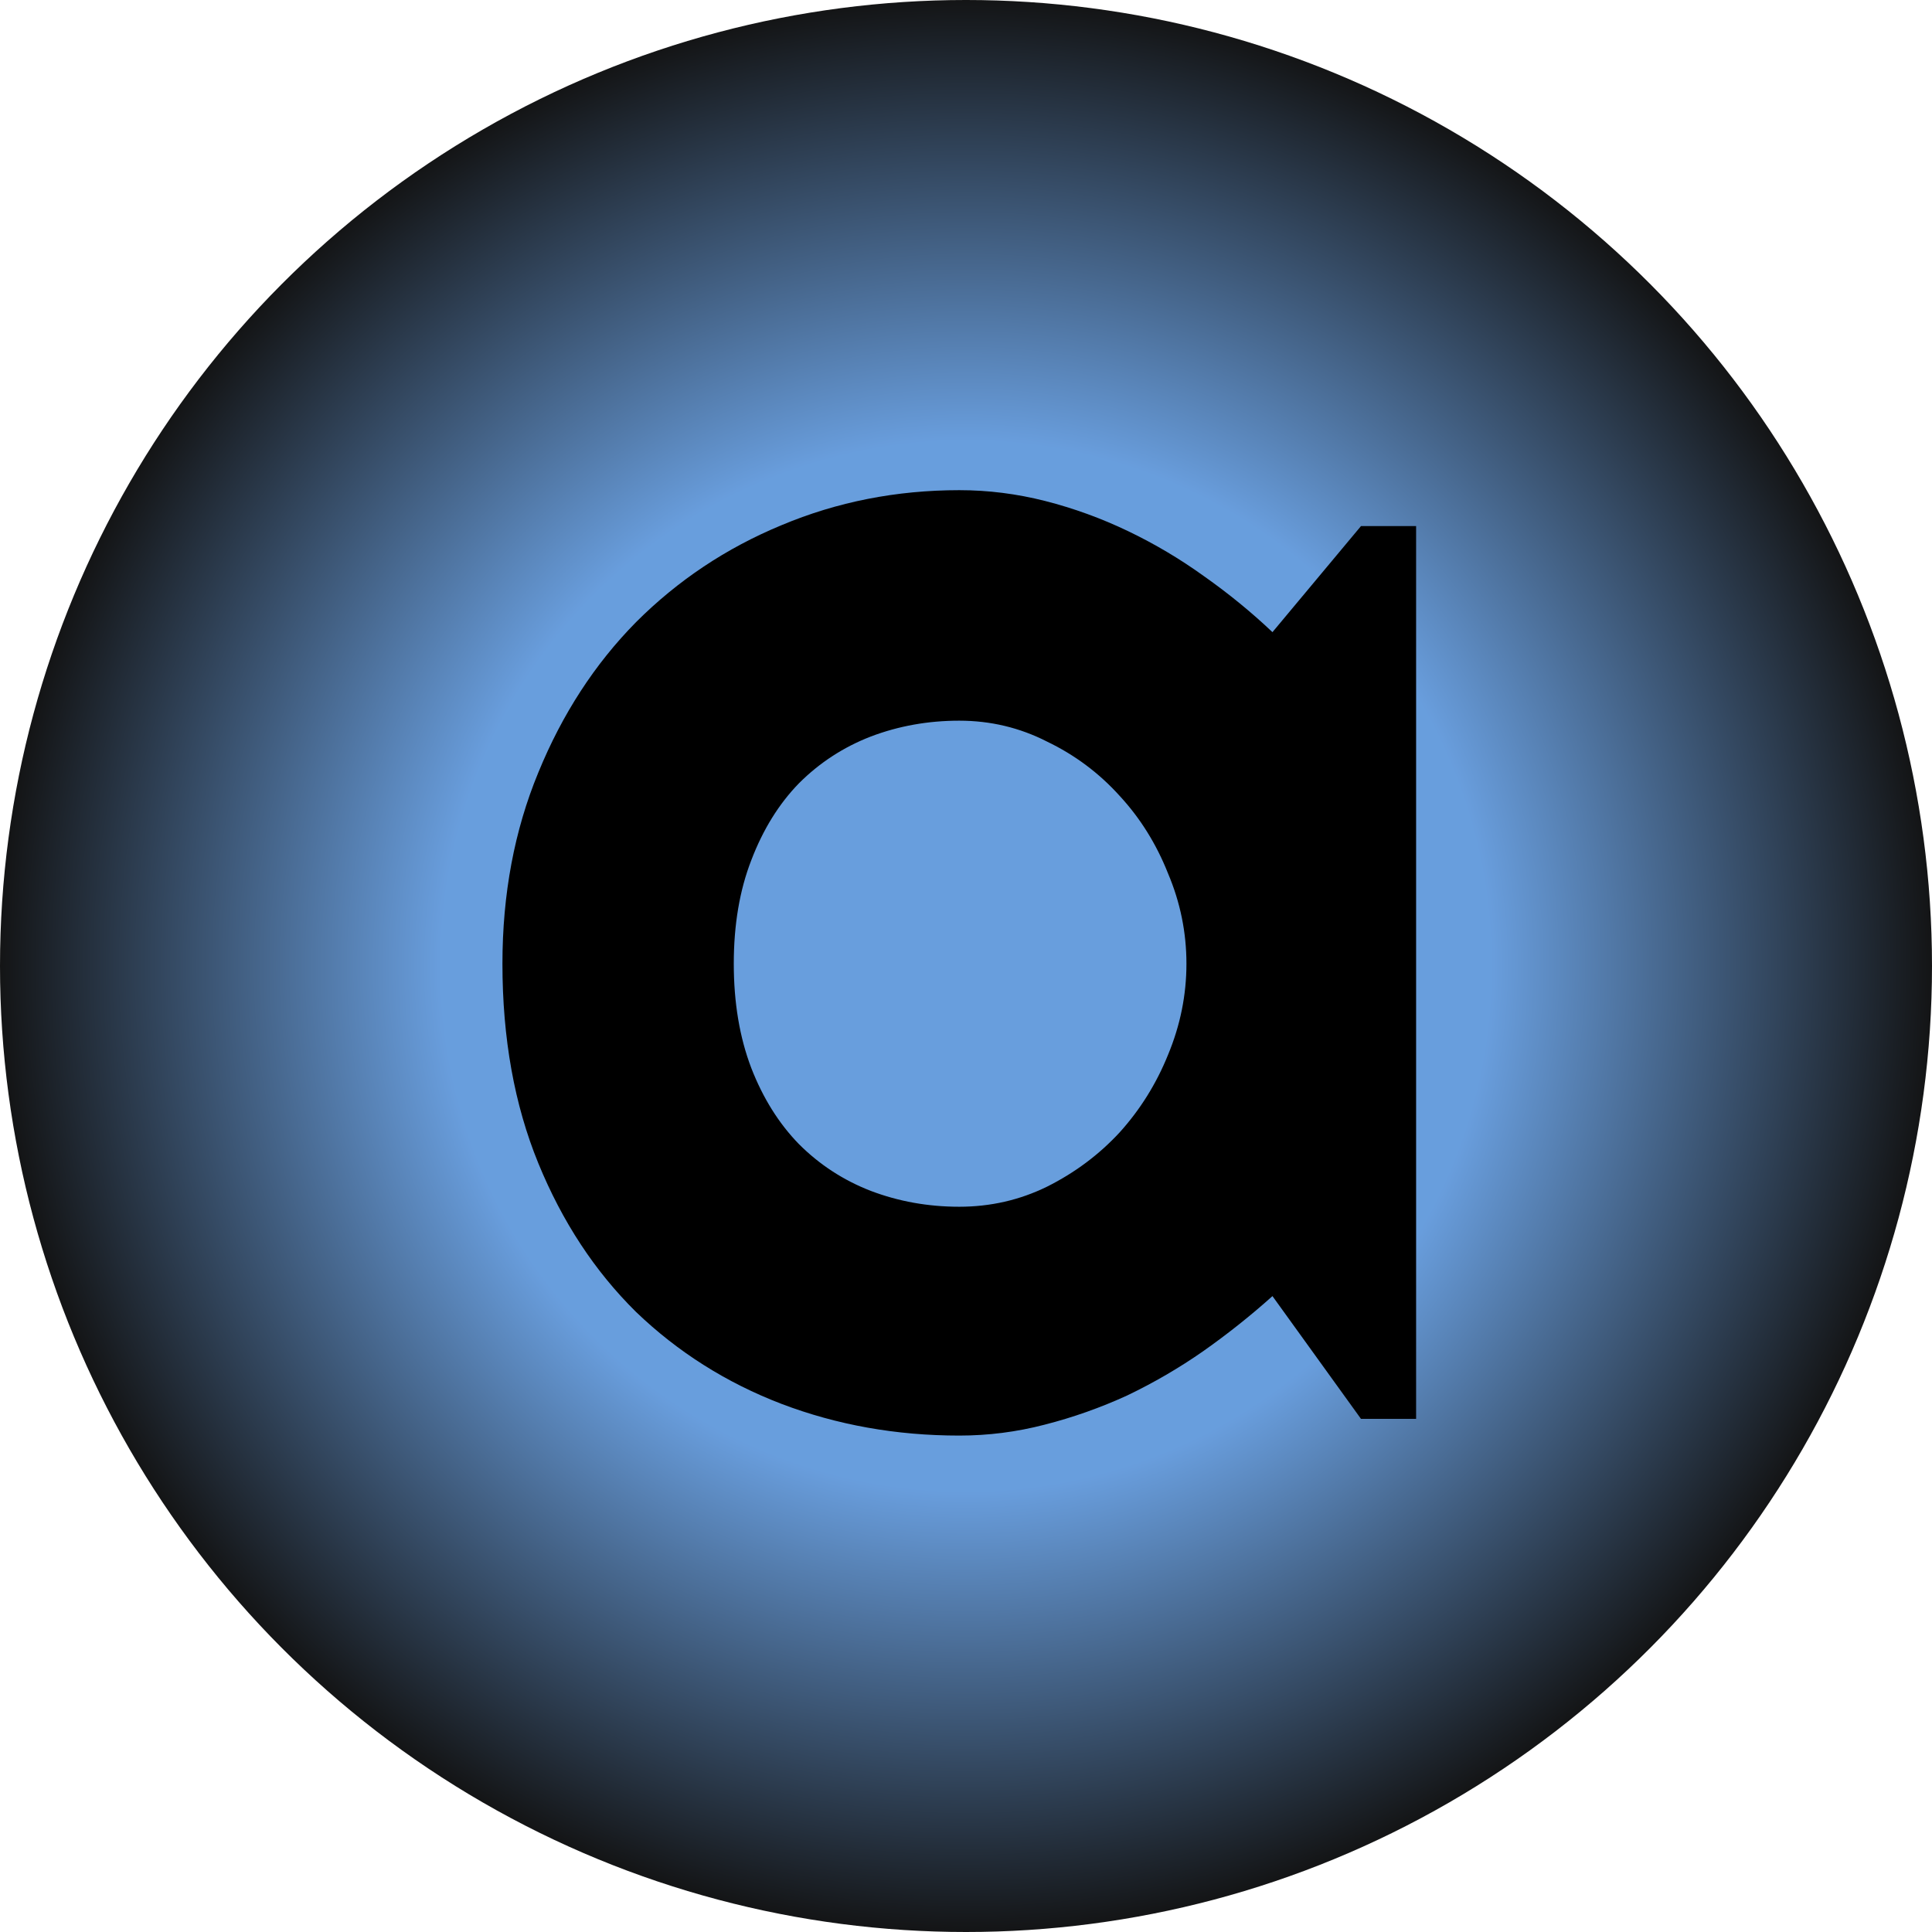
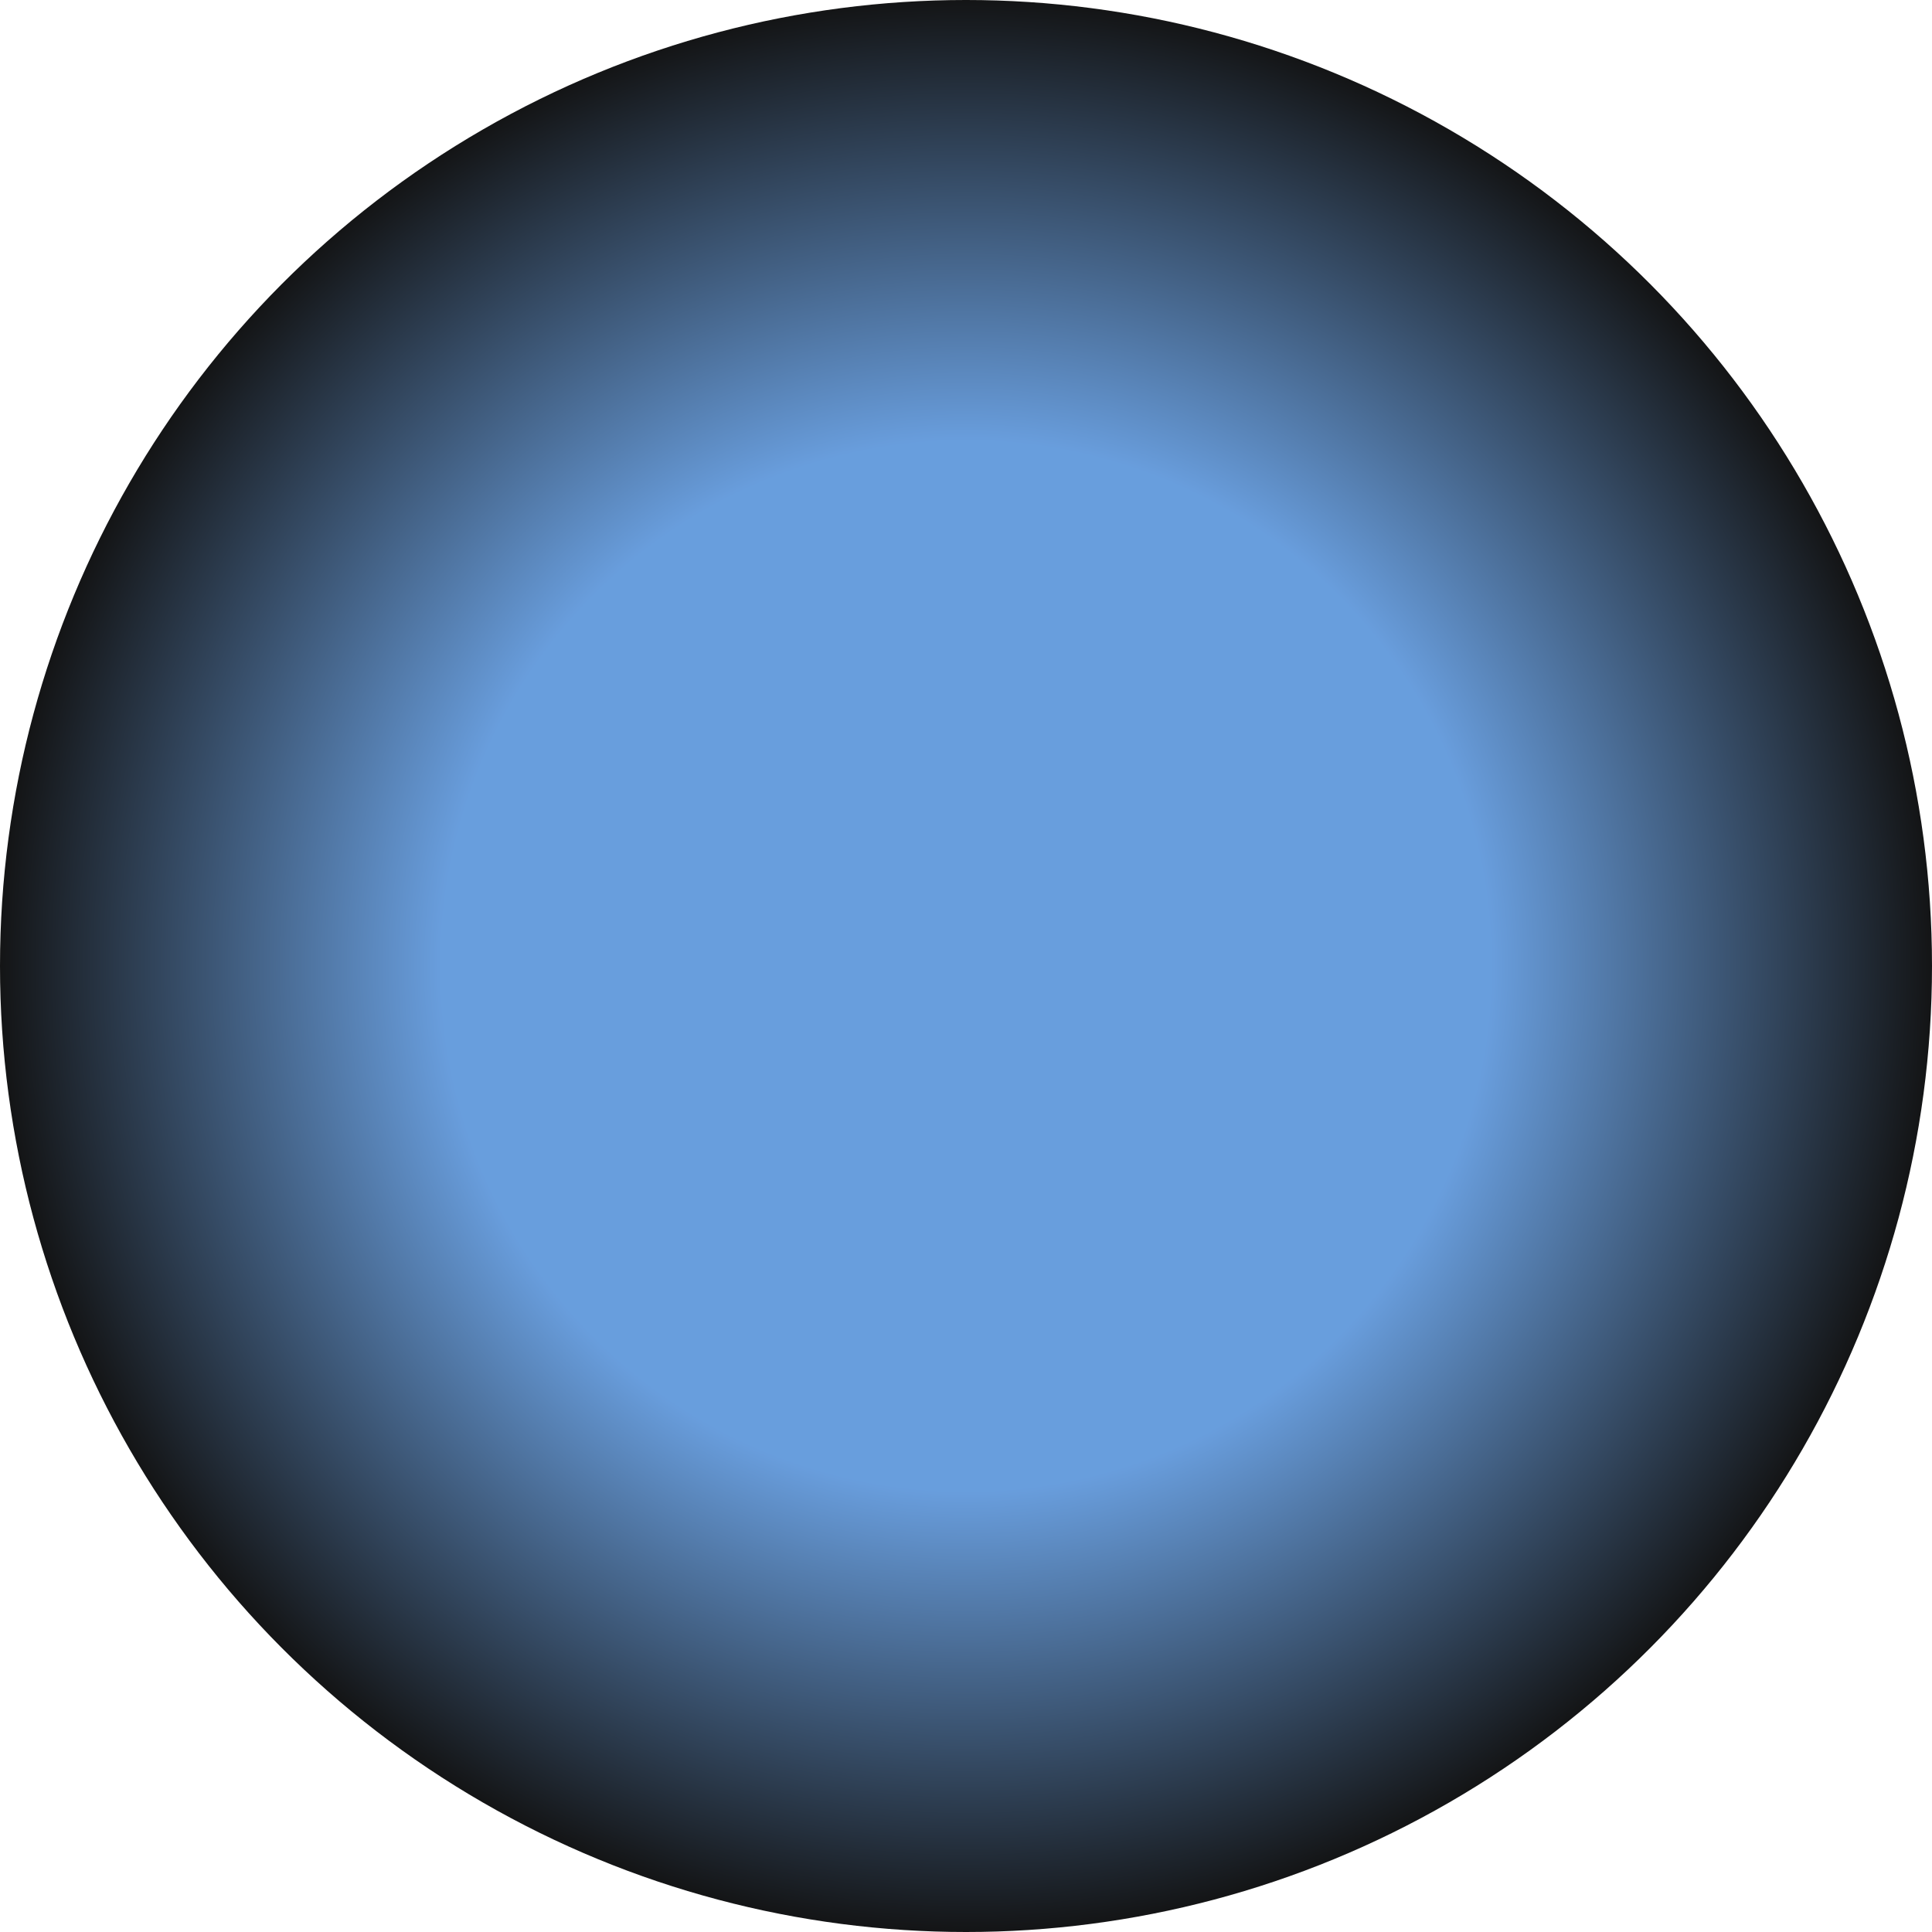
<svg xmlns="http://www.w3.org/2000/svg" width="497" height="497" viewBox="0 0 497 497" fill="none">
  <circle cx="248.5" cy="248.5" r="248.5" fill="url(#paint0_radial_518_3)" fill-opacity="0.93" />
-   <path d="M364.289 365H350.109L327.336 333.418C321.75 338.431 315.806 343.158 309.504 347.598C303.345 351.895 296.828 355.69 289.953 358.984C283.078 362.135 275.988 364.642 268.684 366.504C261.522 368.366 254.217 369.297 246.77 369.297C230.585 369.297 215.331 366.576 201.008 361.133C186.828 355.69 174.367 347.812 163.625 337.5C153.026 327.044 144.647 314.297 138.488 299.258C132.329 284.219 129.25 267.103 129.25 247.91C129.25 230.007 132.329 213.607 138.488 198.711C144.647 183.672 153.026 170.781 163.625 160.039C174.367 149.297 186.828 140.99 201.008 135.117C215.331 129.102 230.585 126.094 246.77 126.094C254.217 126.094 261.594 127.025 268.898 128.887C276.203 130.749 283.293 133.327 290.168 136.621C297.043 139.915 303.56 143.783 309.719 148.223C316.021 152.663 321.893 157.461 327.336 162.617L350.109 135.332H364.289V365ZM305.207 247.91C305.207 239.889 303.632 232.155 300.48 224.707C297.473 217.116 293.319 210.456 288.02 204.727C282.72 198.854 276.49 194.199 269.328 190.762C262.31 187.181 254.79 185.391 246.77 185.391C238.749 185.391 231.158 186.751 223.996 189.473C216.978 192.194 210.819 196.204 205.52 201.504C200.363 206.803 196.281 213.392 193.273 221.27C190.266 229.004 188.762 237.884 188.762 247.91C188.762 257.936 190.266 266.888 193.273 274.766C196.281 282.5 200.363 289.017 205.52 294.316C210.819 299.616 216.978 303.626 223.996 306.348C231.158 309.069 238.749 310.43 246.77 310.43C254.79 310.43 262.31 308.711 269.328 305.273C276.49 301.693 282.72 297.038 288.02 291.309C293.319 285.436 297.473 278.776 300.48 271.328C303.632 263.737 305.207 255.931 305.207 247.91Z" fill="black" />
  <defs>
    <radialGradient id="paint0_radial_518_3" cx="0" cy="0" r="1" gradientUnits="userSpaceOnUse" gradientTransform="translate(248.5 248.5) rotate(90) scale(248.5)">
      <stop offset="0.54" stop-color="#5D96DA" />
      <stop offset="1" />
    </radialGradient>
  </defs>
</svg>